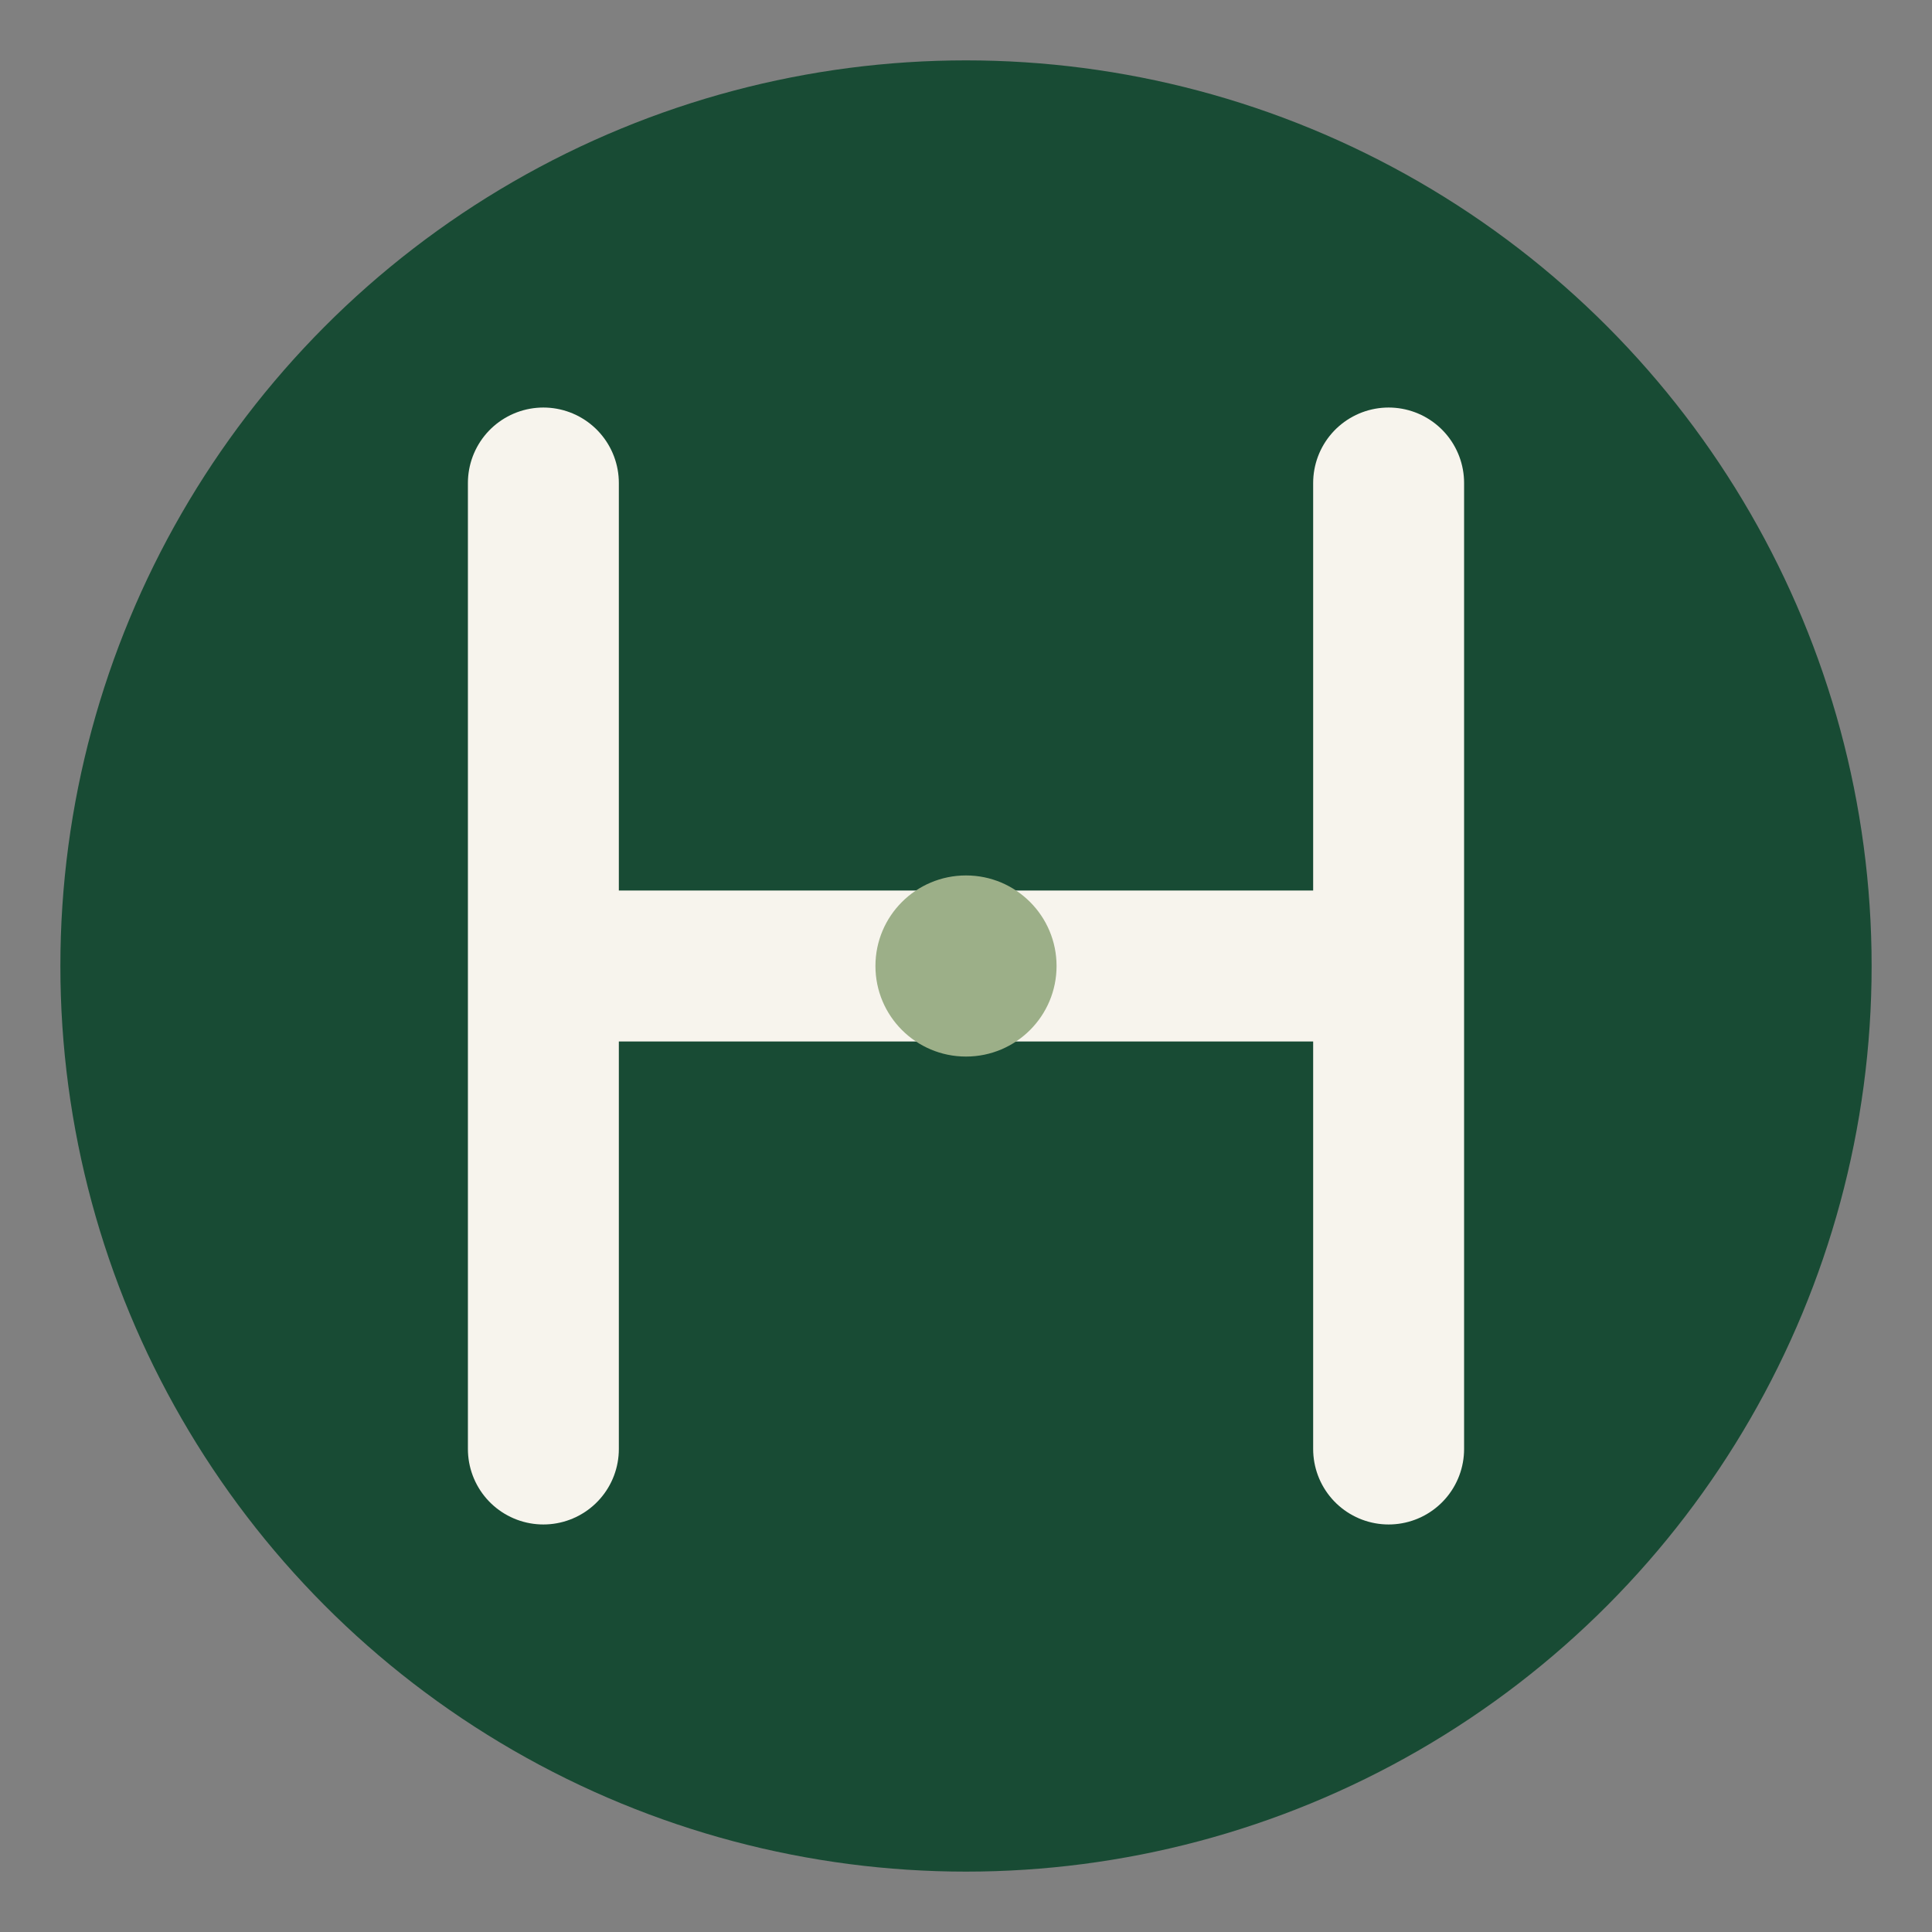
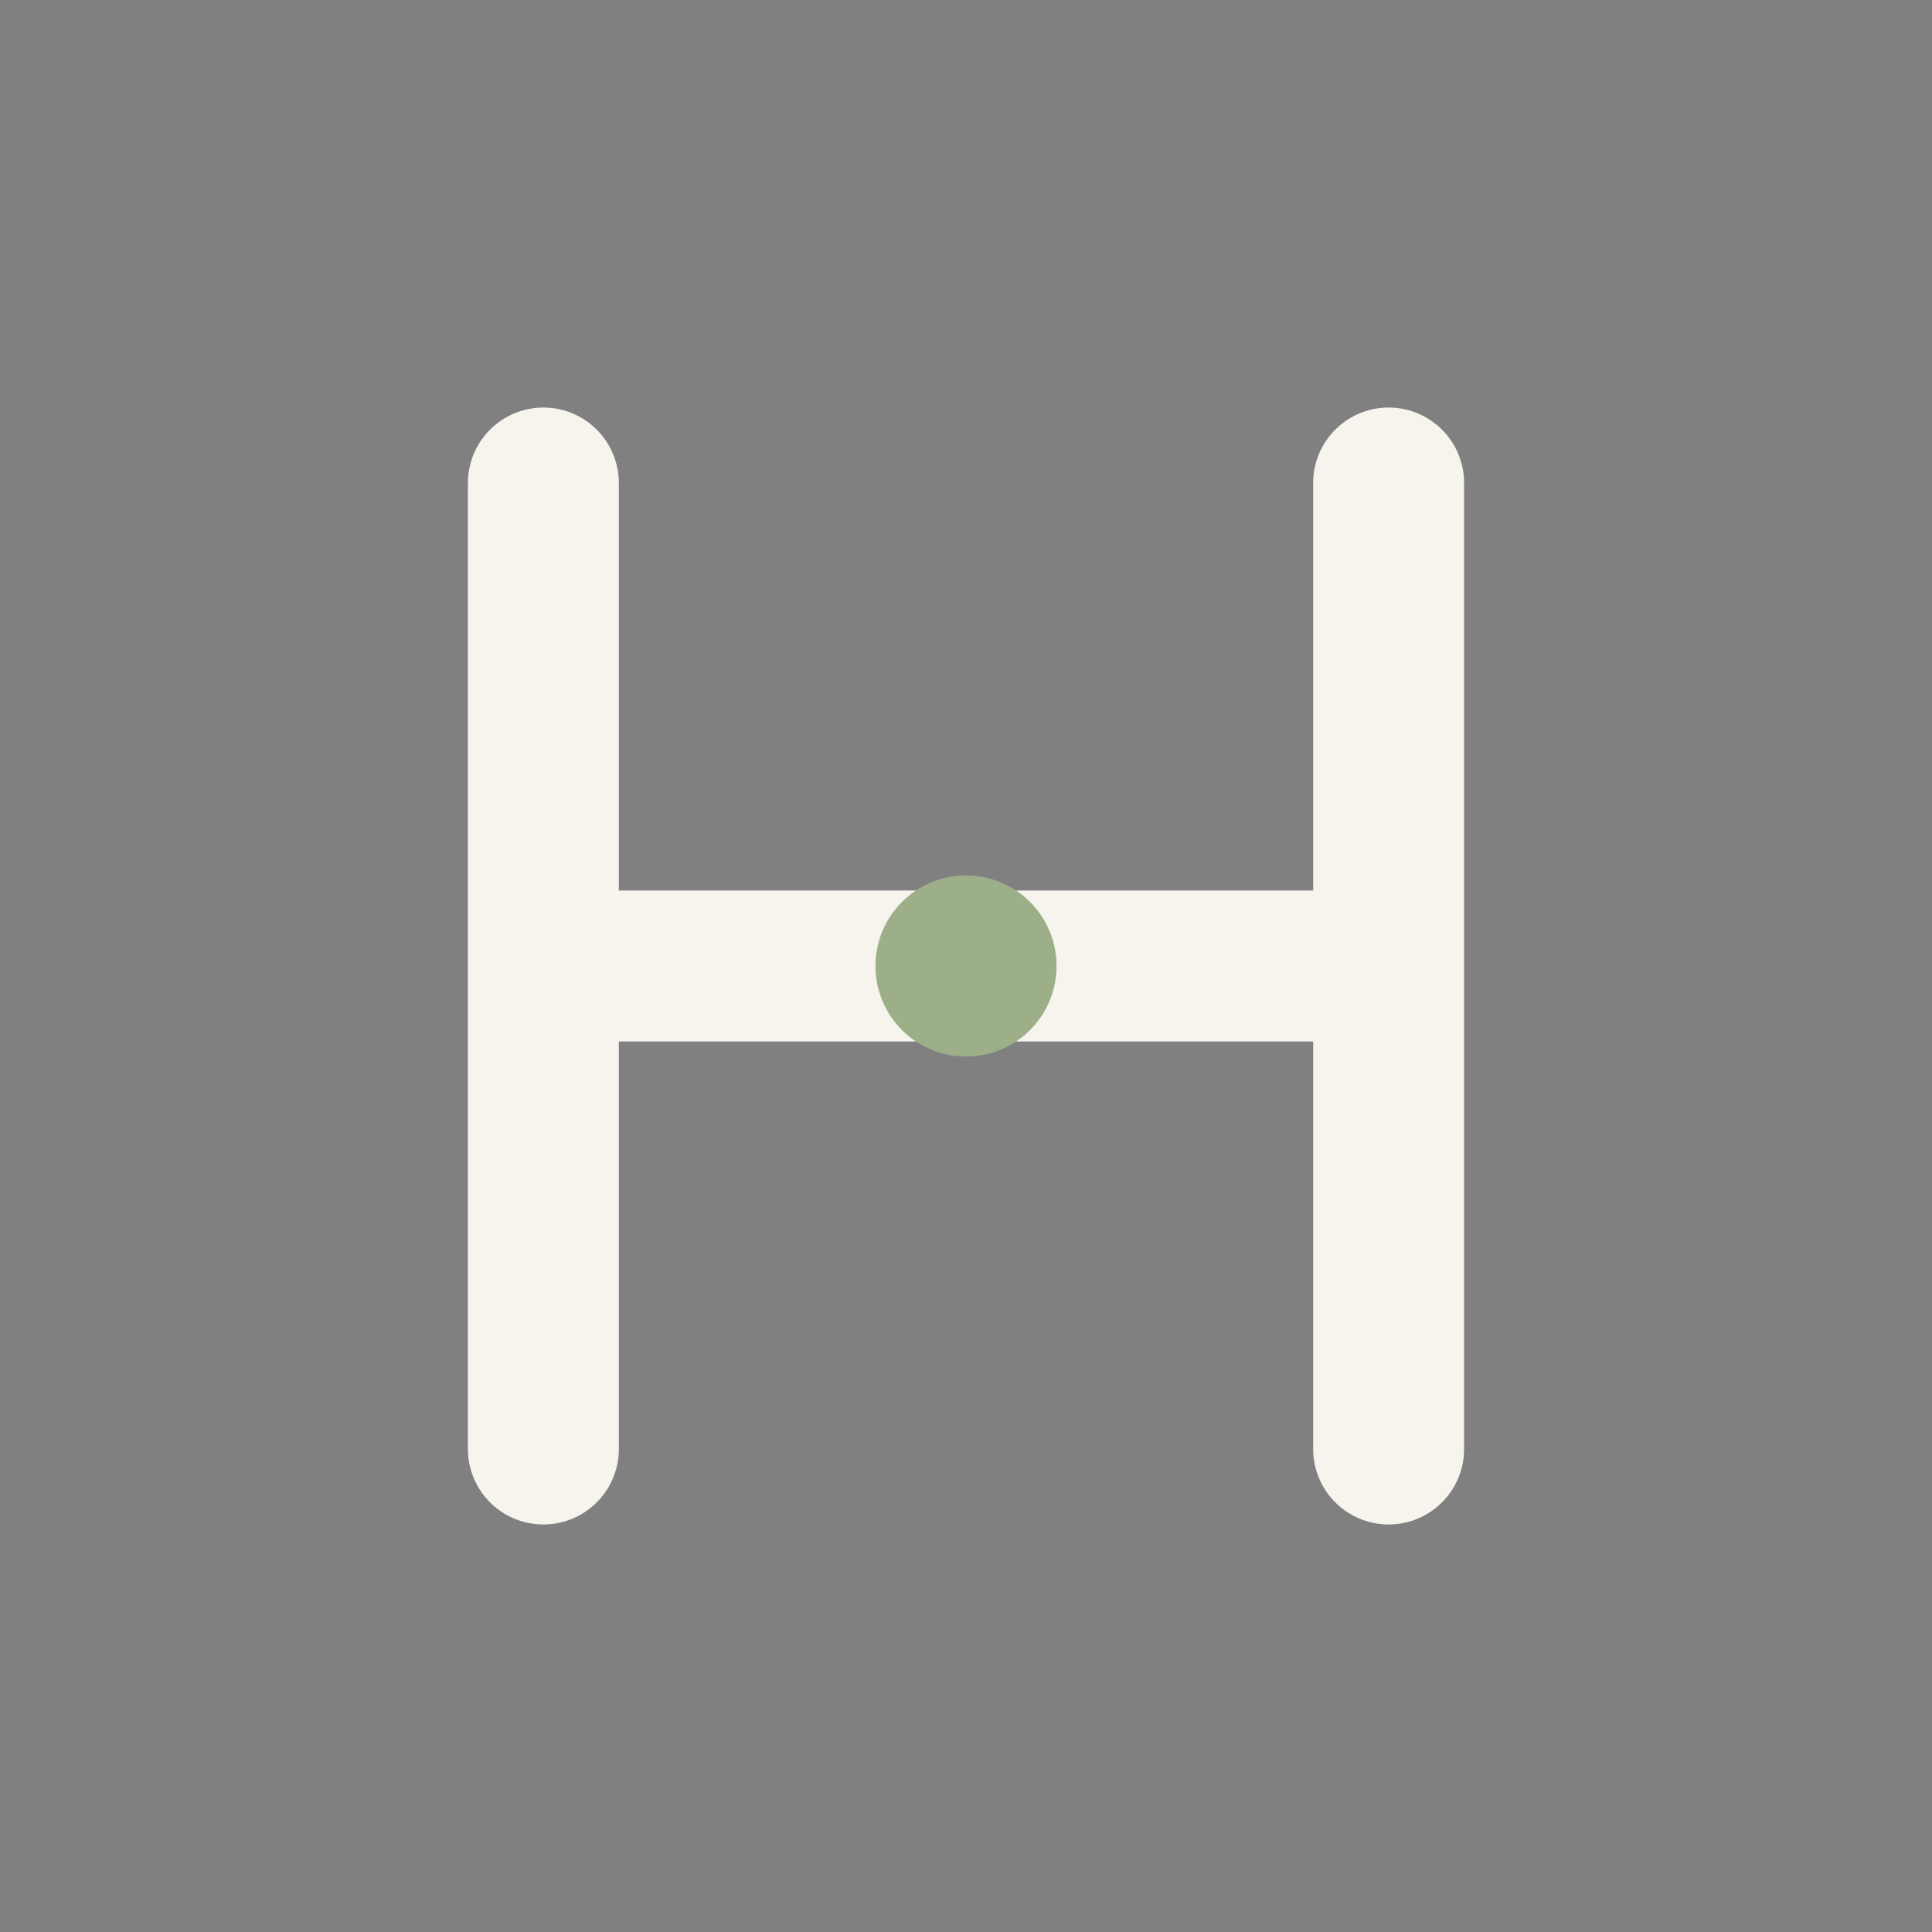
<svg xmlns="http://www.w3.org/2000/svg" viewBox="0 0 32 32" fill="none">
  <rect x="0" y="0" width="32" height="32" fill="#808080" stroke="none" />
-   <circle cx="16" cy="16" r="15" fill="#184B34" />
  <path d="M9 8v16M23 8v16M9 16h14" stroke="#F7F4ED" stroke-width="2.5" stroke-linecap="round" stroke-linejoin="round" />
  <circle cx="16" cy="16" r="1.5" fill="#9CAF88" />
</svg>